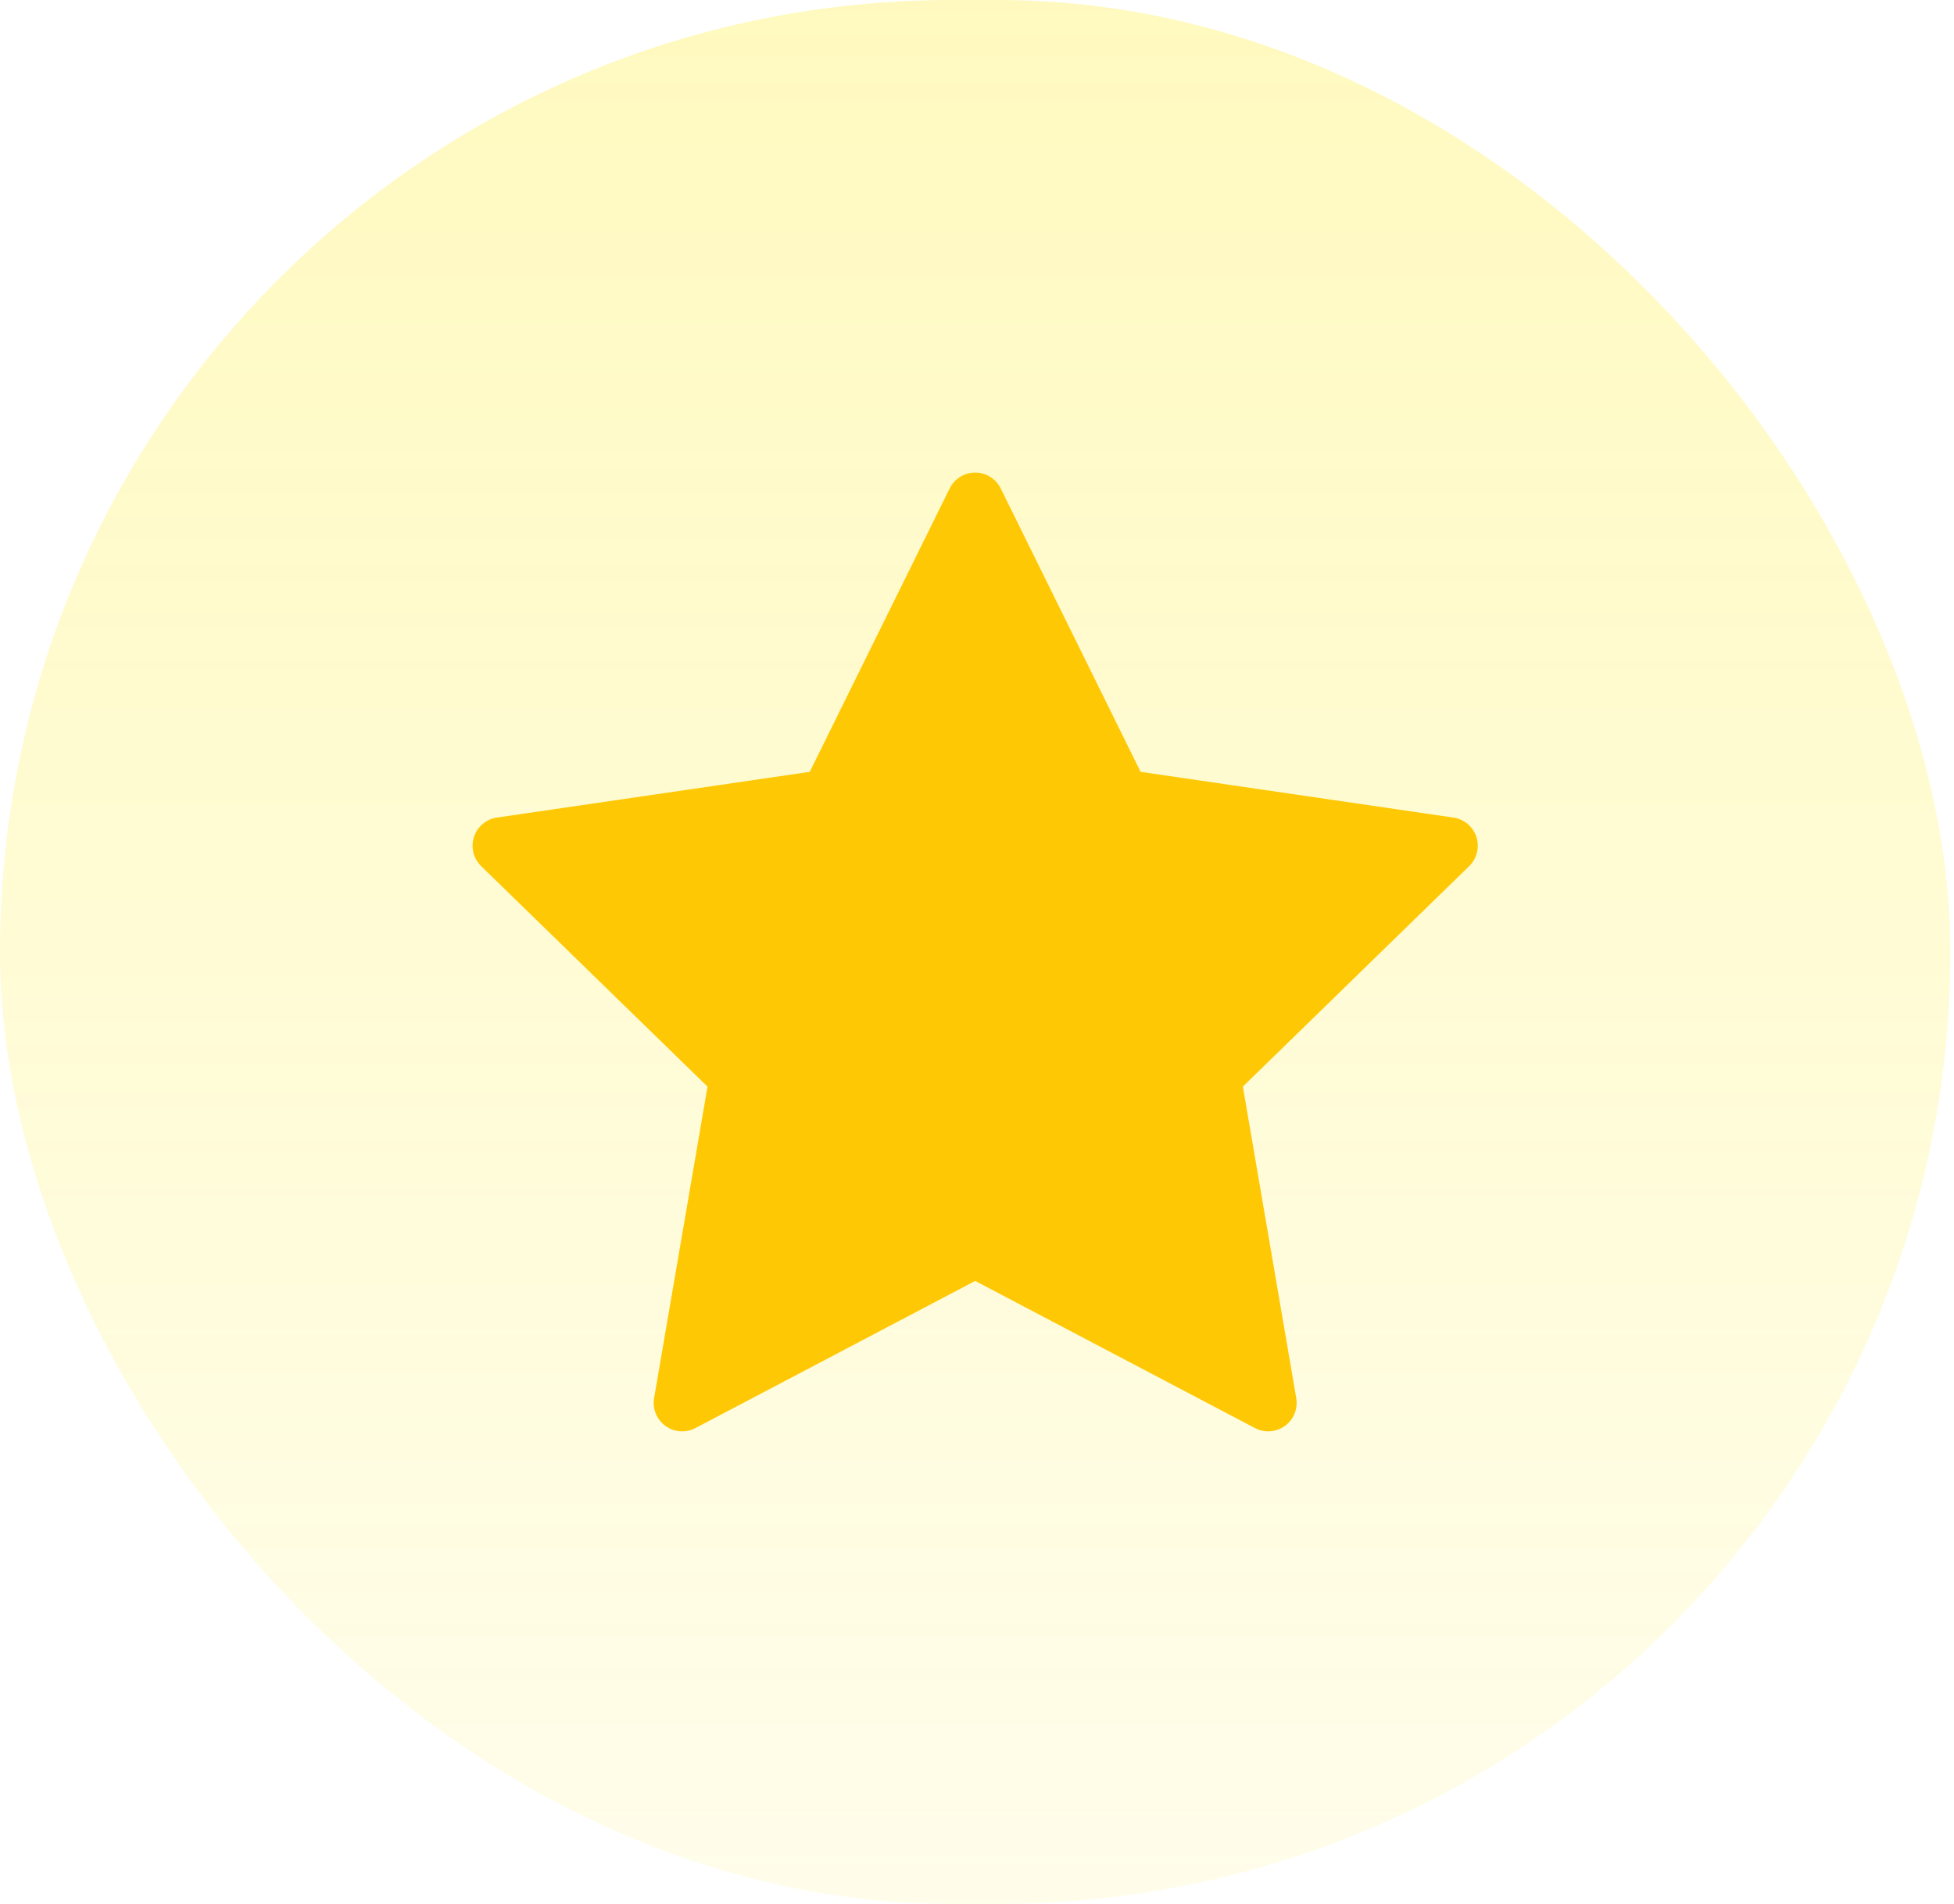
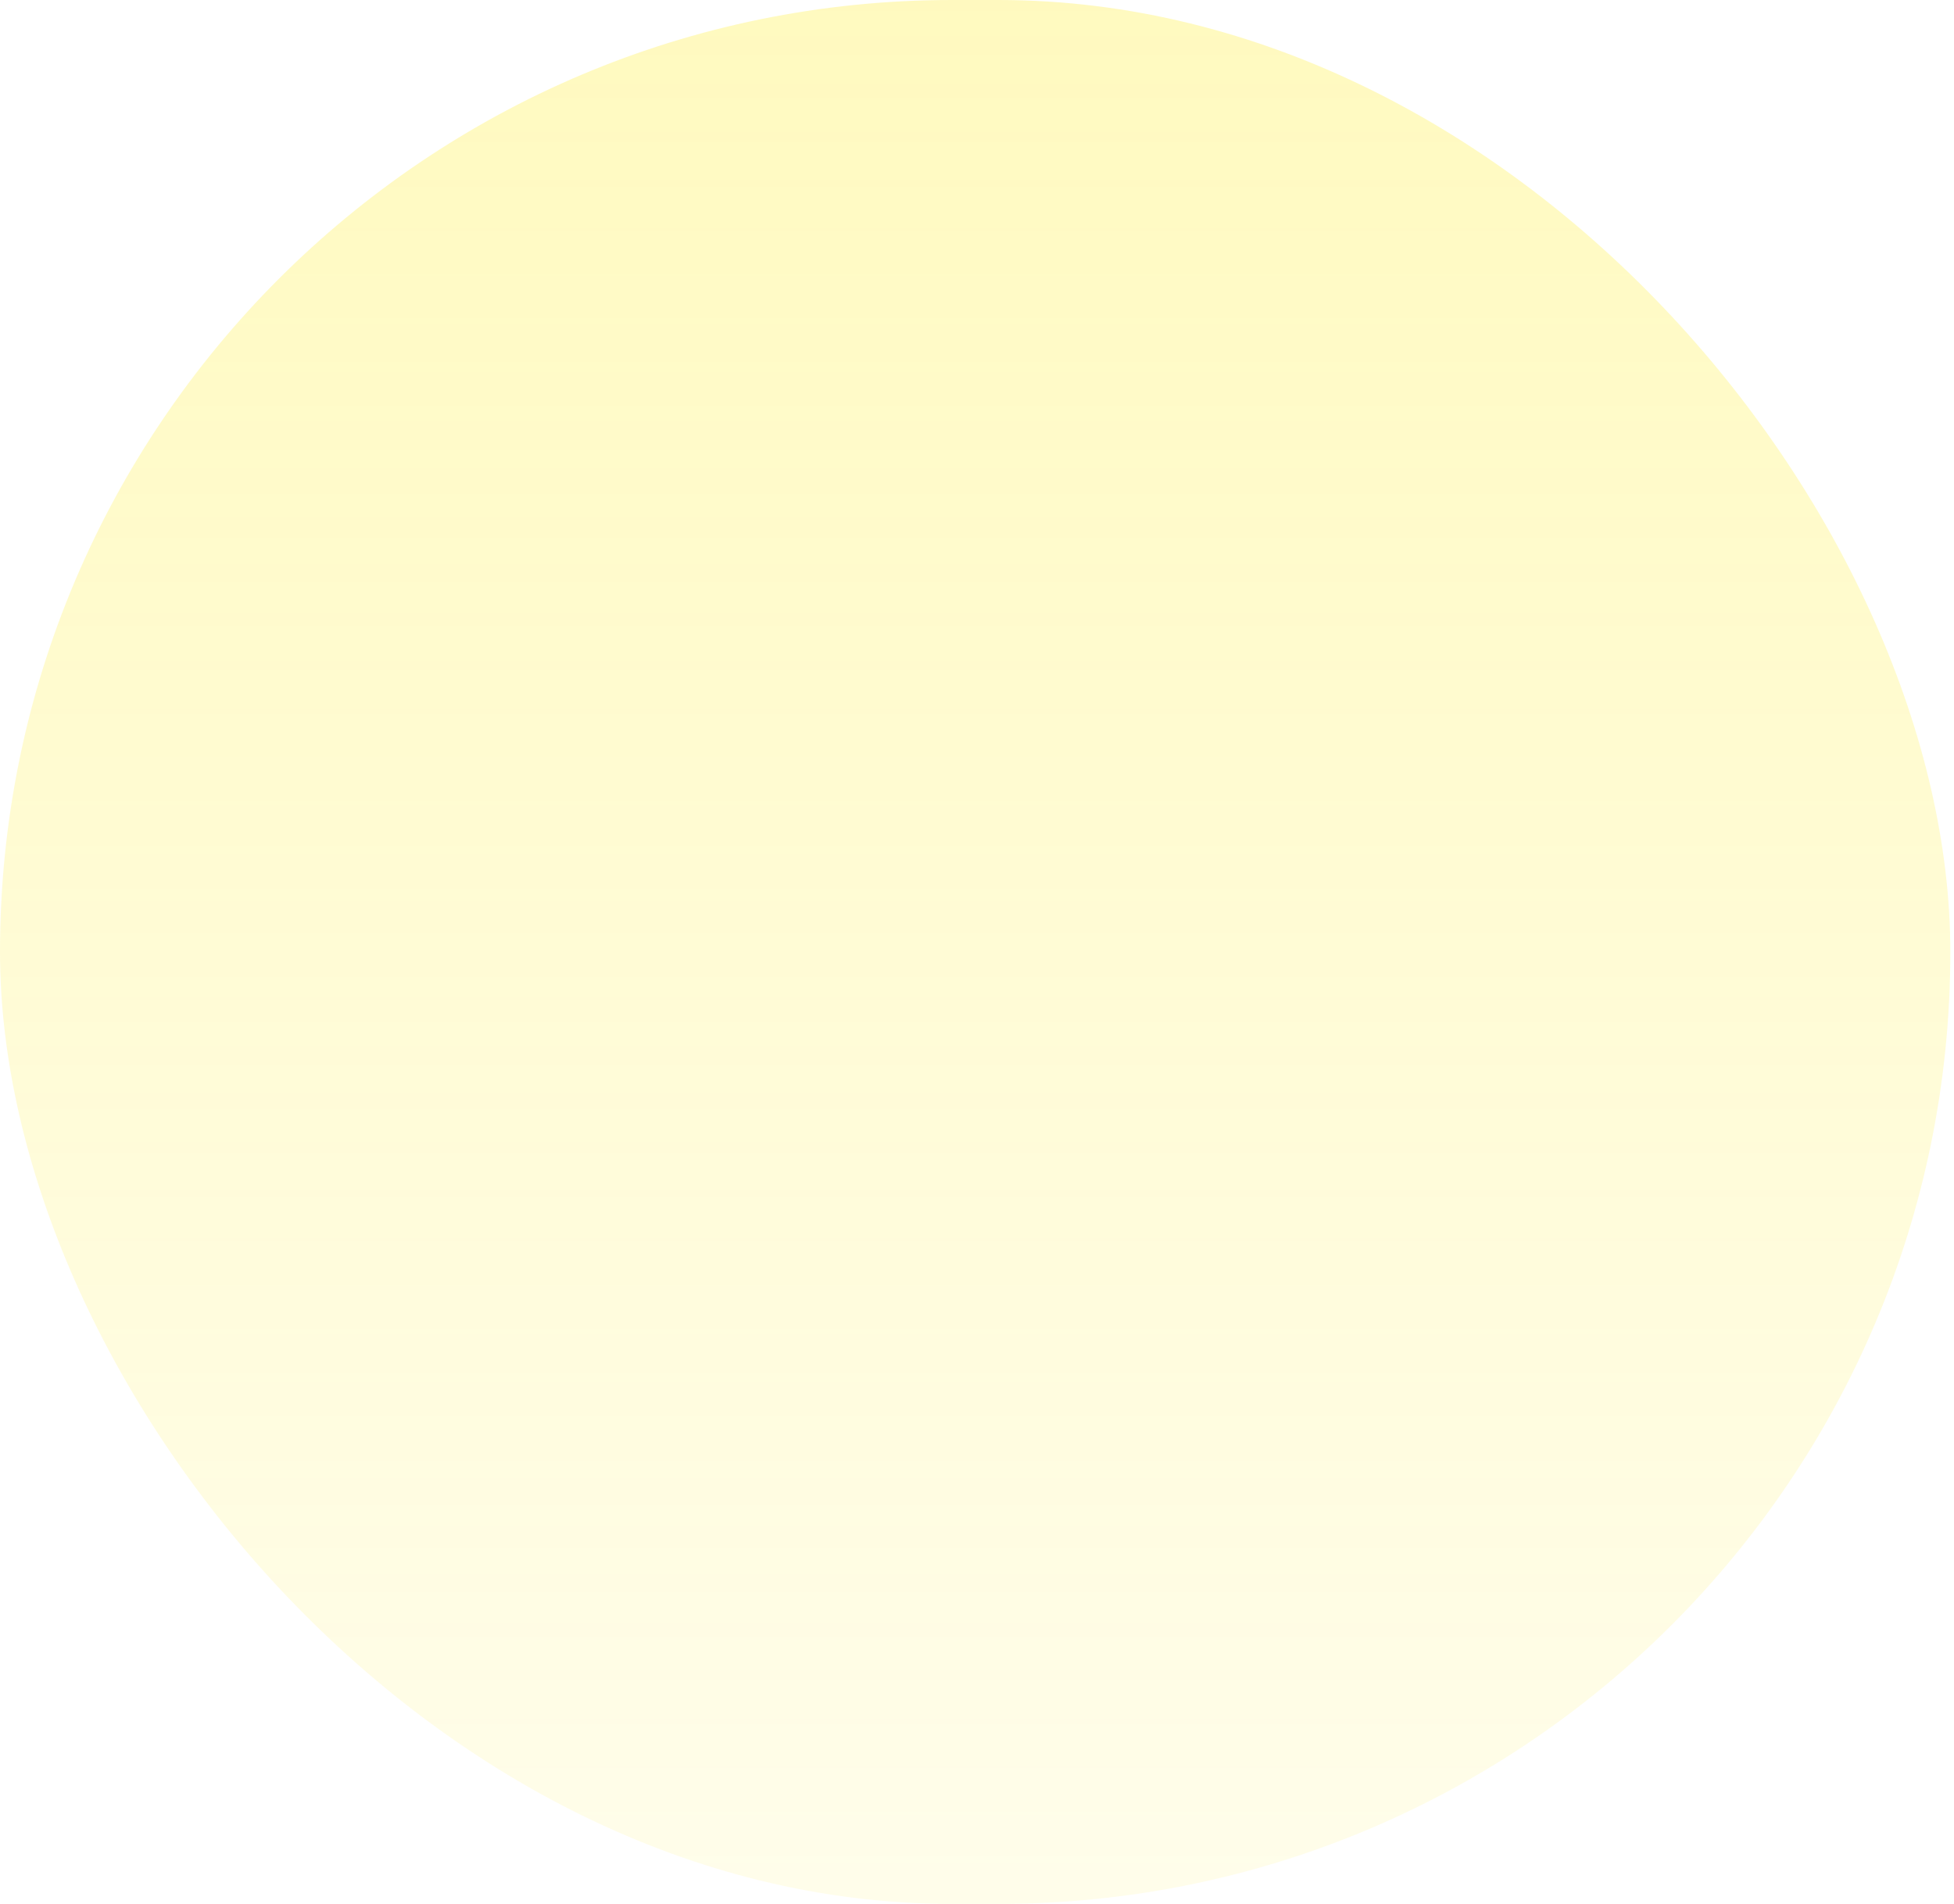
<svg xmlns="http://www.w3.org/2000/svg" width="39" height="38" viewBox="0 0 39 38" fill="none">
  <rect width="38.927" height="38" rx="19" fill="url(#paint0_linear_7021_803)" />
-   <path d="M19.464 10L22.388 15.924L28.927 16.88L24.196 21.489L25.312 28L19.464 24.924L13.615 28L14.732 21.489L10 16.88L16.539 15.924L19.464 10Z" fill="#FFC804" stroke="#FFC804" stroke-width="1.136" stroke-linecap="round" stroke-linejoin="round" />
  <defs>
    <linearGradient id="paint0_linear_7021_803" x1="19.464" y1="0" x2="19.464" y2="38" gradientUnits="userSpaceOnUse">
      <stop stop-color="#FFE900" stop-opacity="0.25" />
      <stop offset="1" stop-color="#FFE900" stop-opacity="0.08" />
    </linearGradient>
  </defs>
</svg>